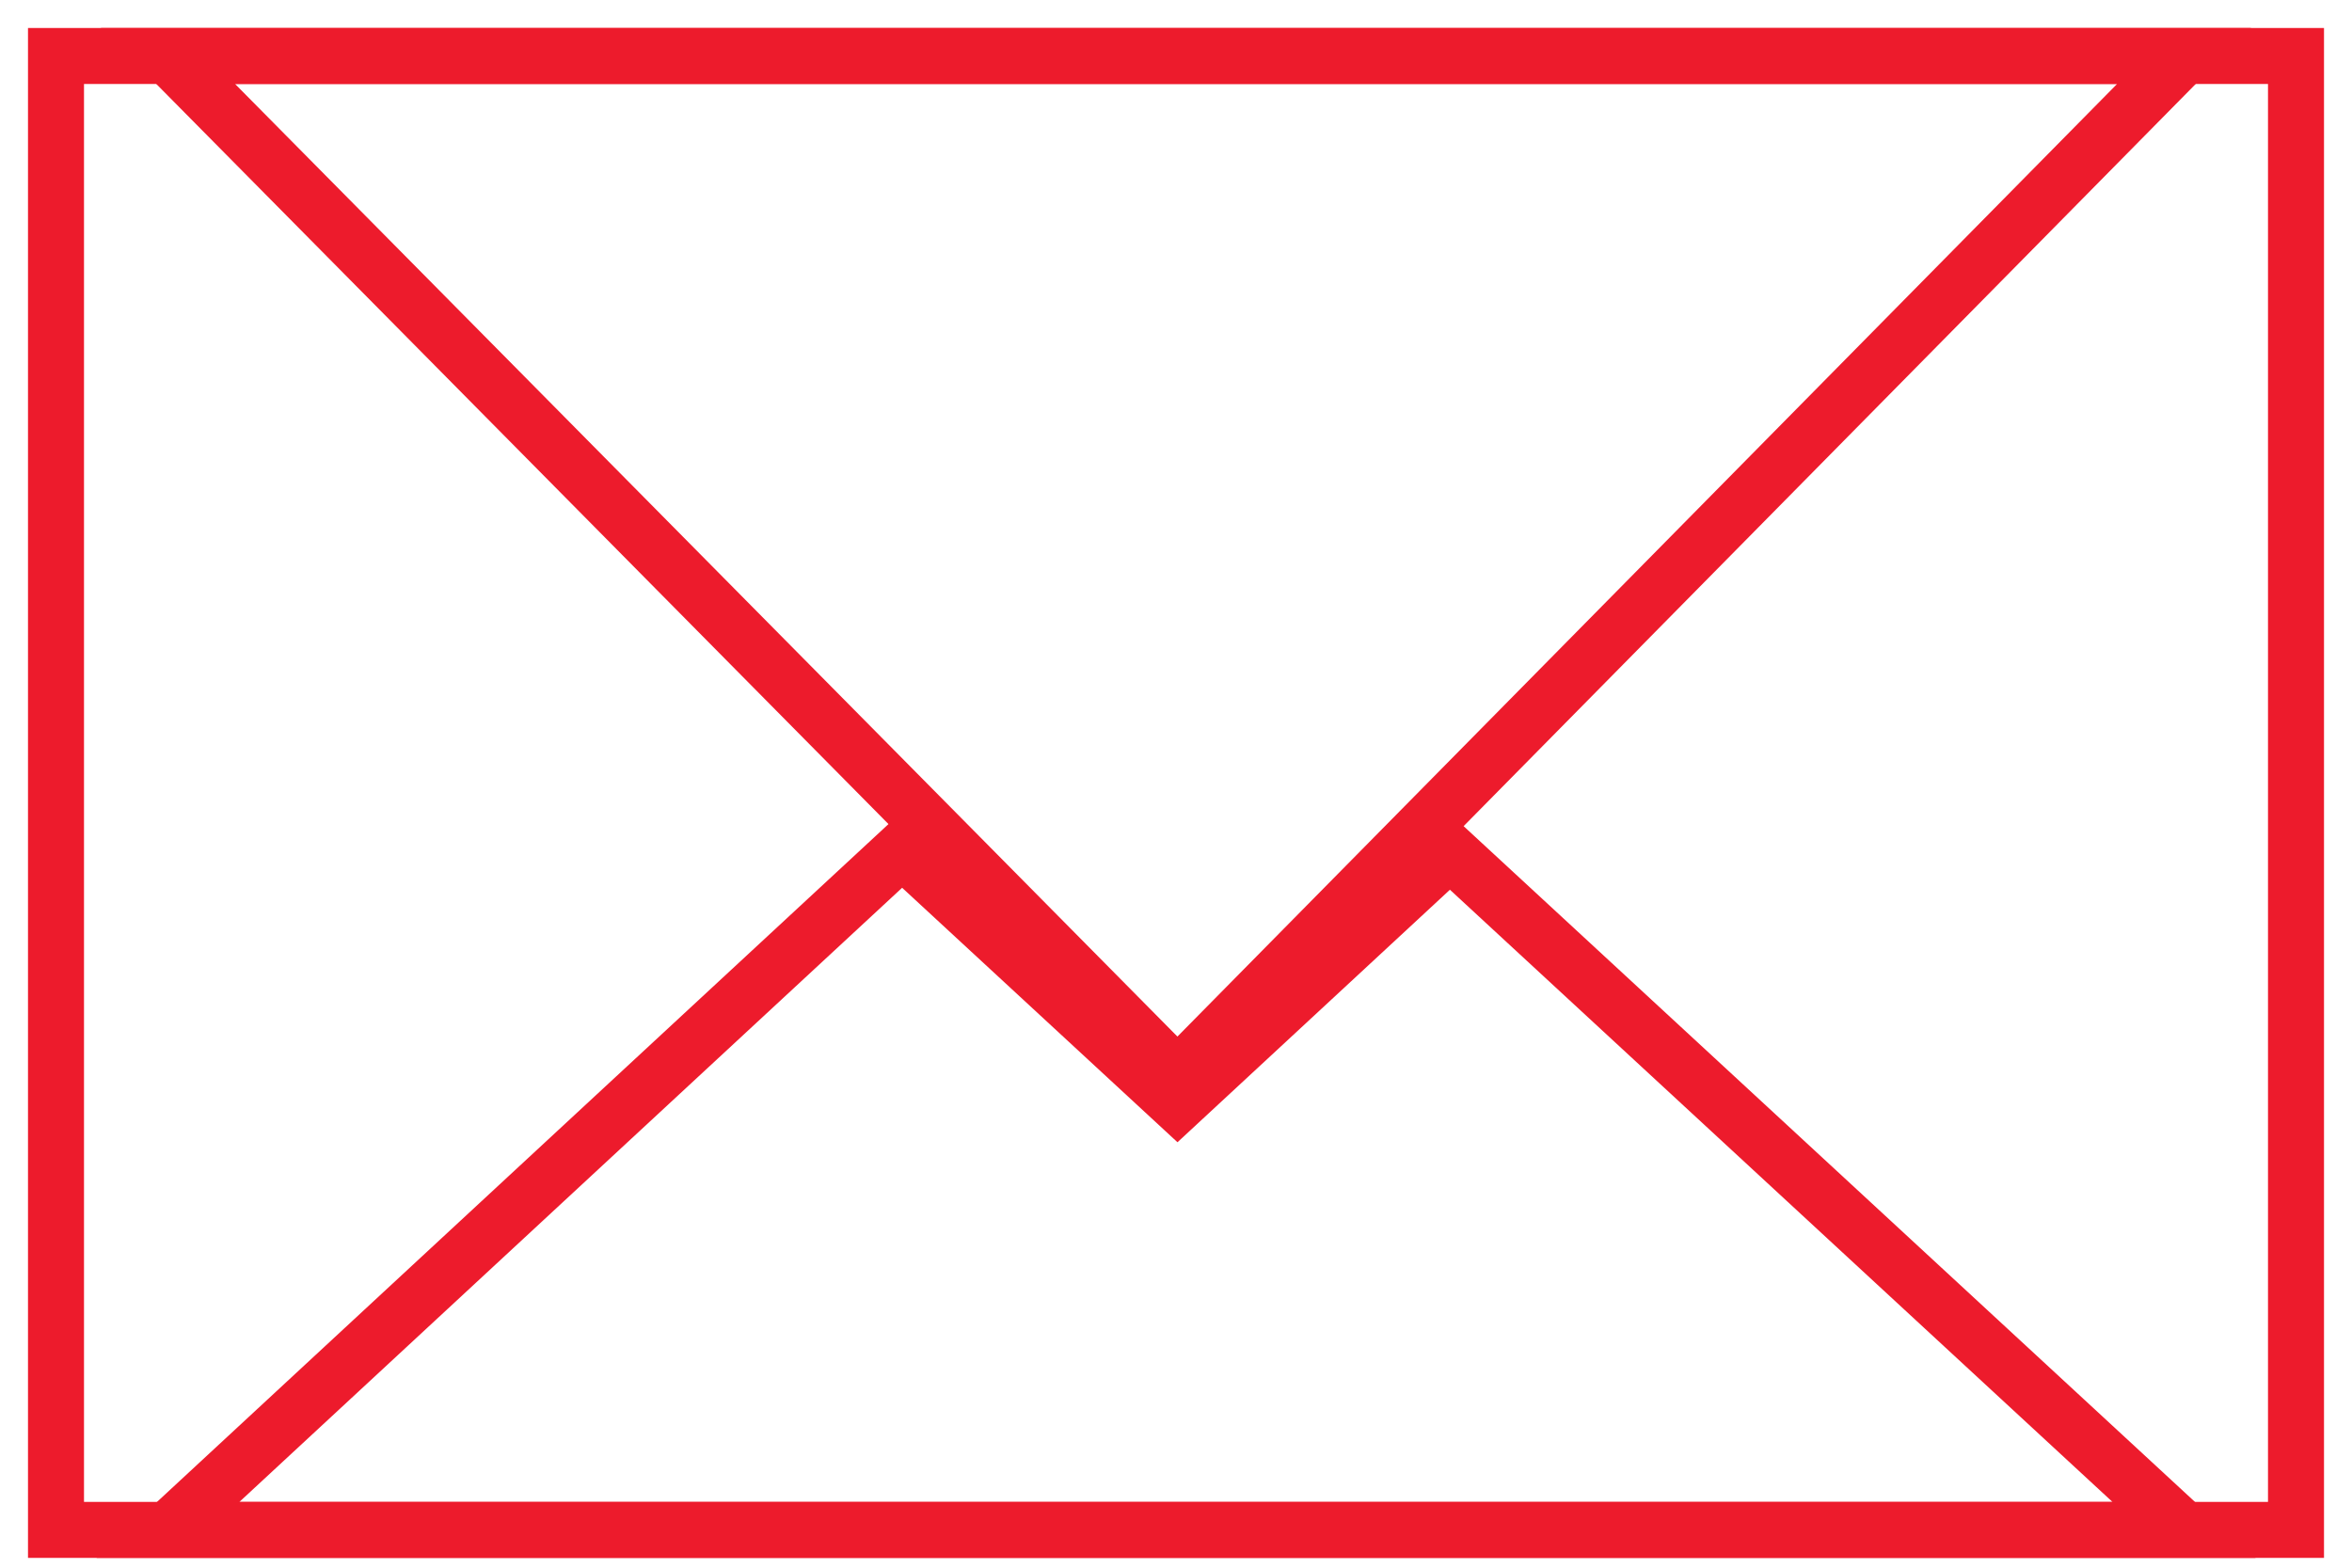
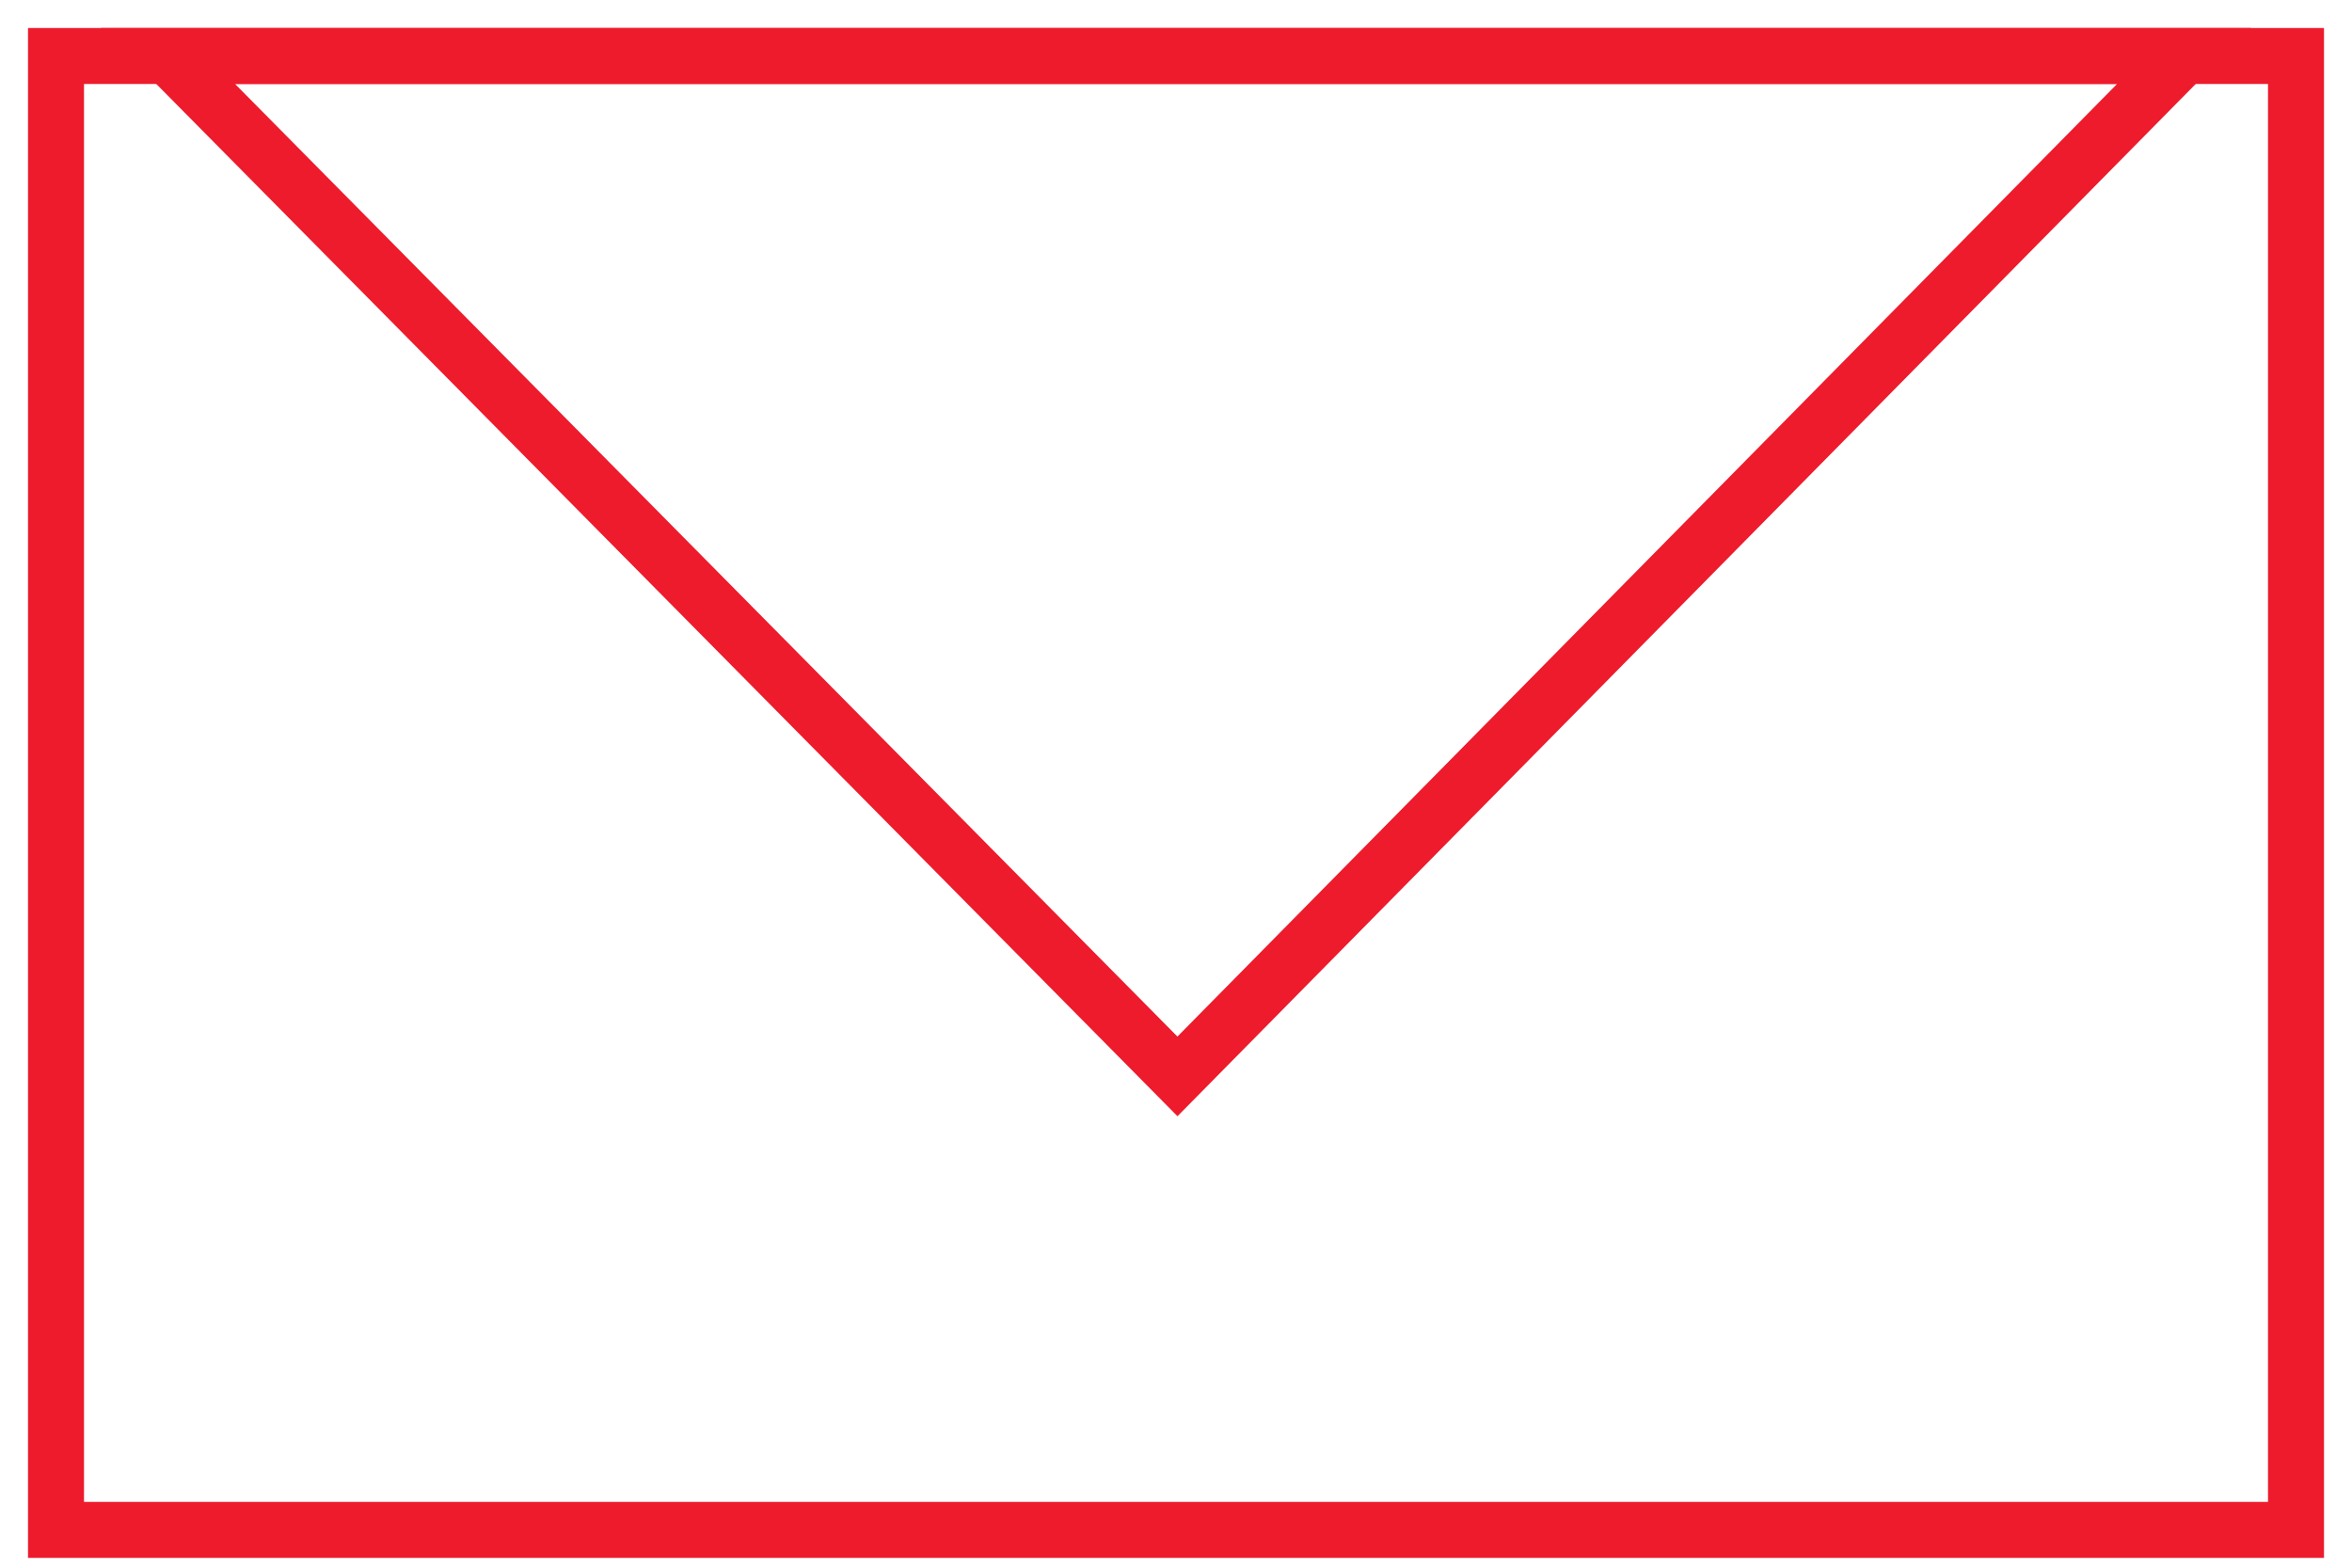
<svg xmlns="http://www.w3.org/2000/svg" height="28" viewBox="0 0 42 28" width="42">
  <g fill="none" fill-rule="evenodd" stroke="#ed1b2c" transform="translate(1 1)">
    <path d="m0 26.325h40v-26.325h-40z" />
    <path d="m2 0h36l-17.974 18.225z" />
-     <path d="m20.026 18.72-4.917-4.545-13.109 12.15h36l-13.109-12.115z" />
  </g>
</svg>